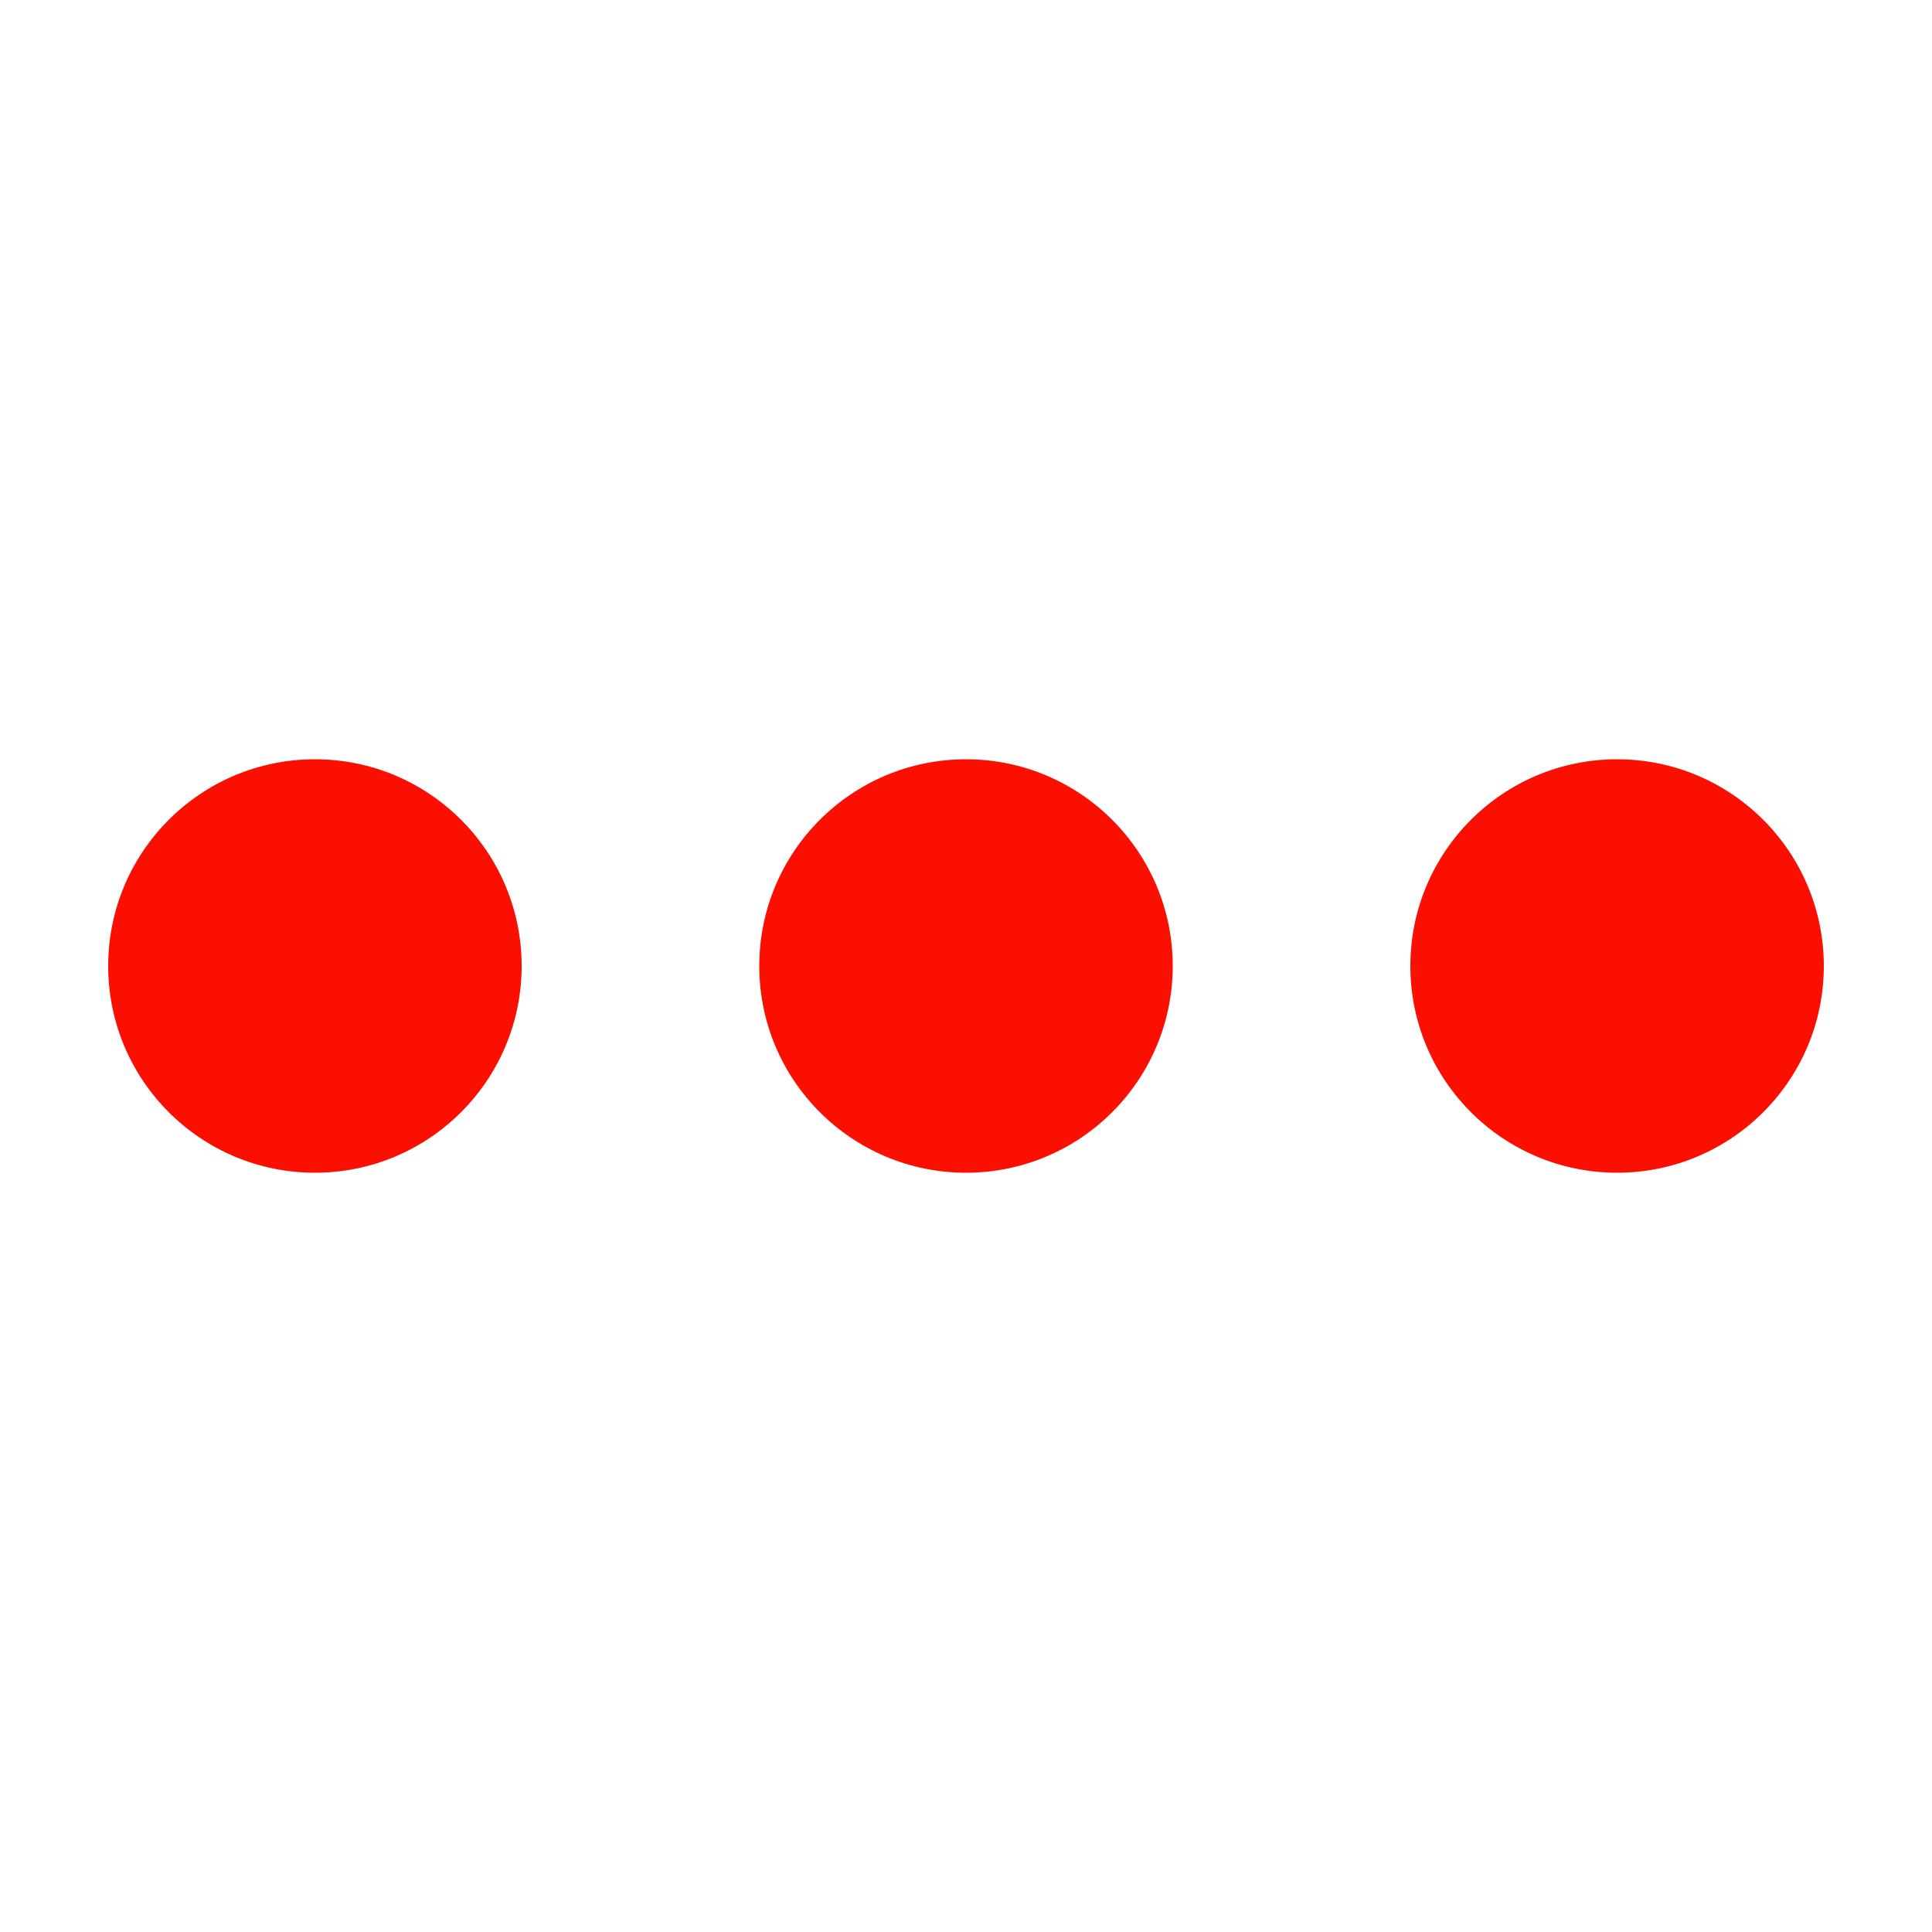
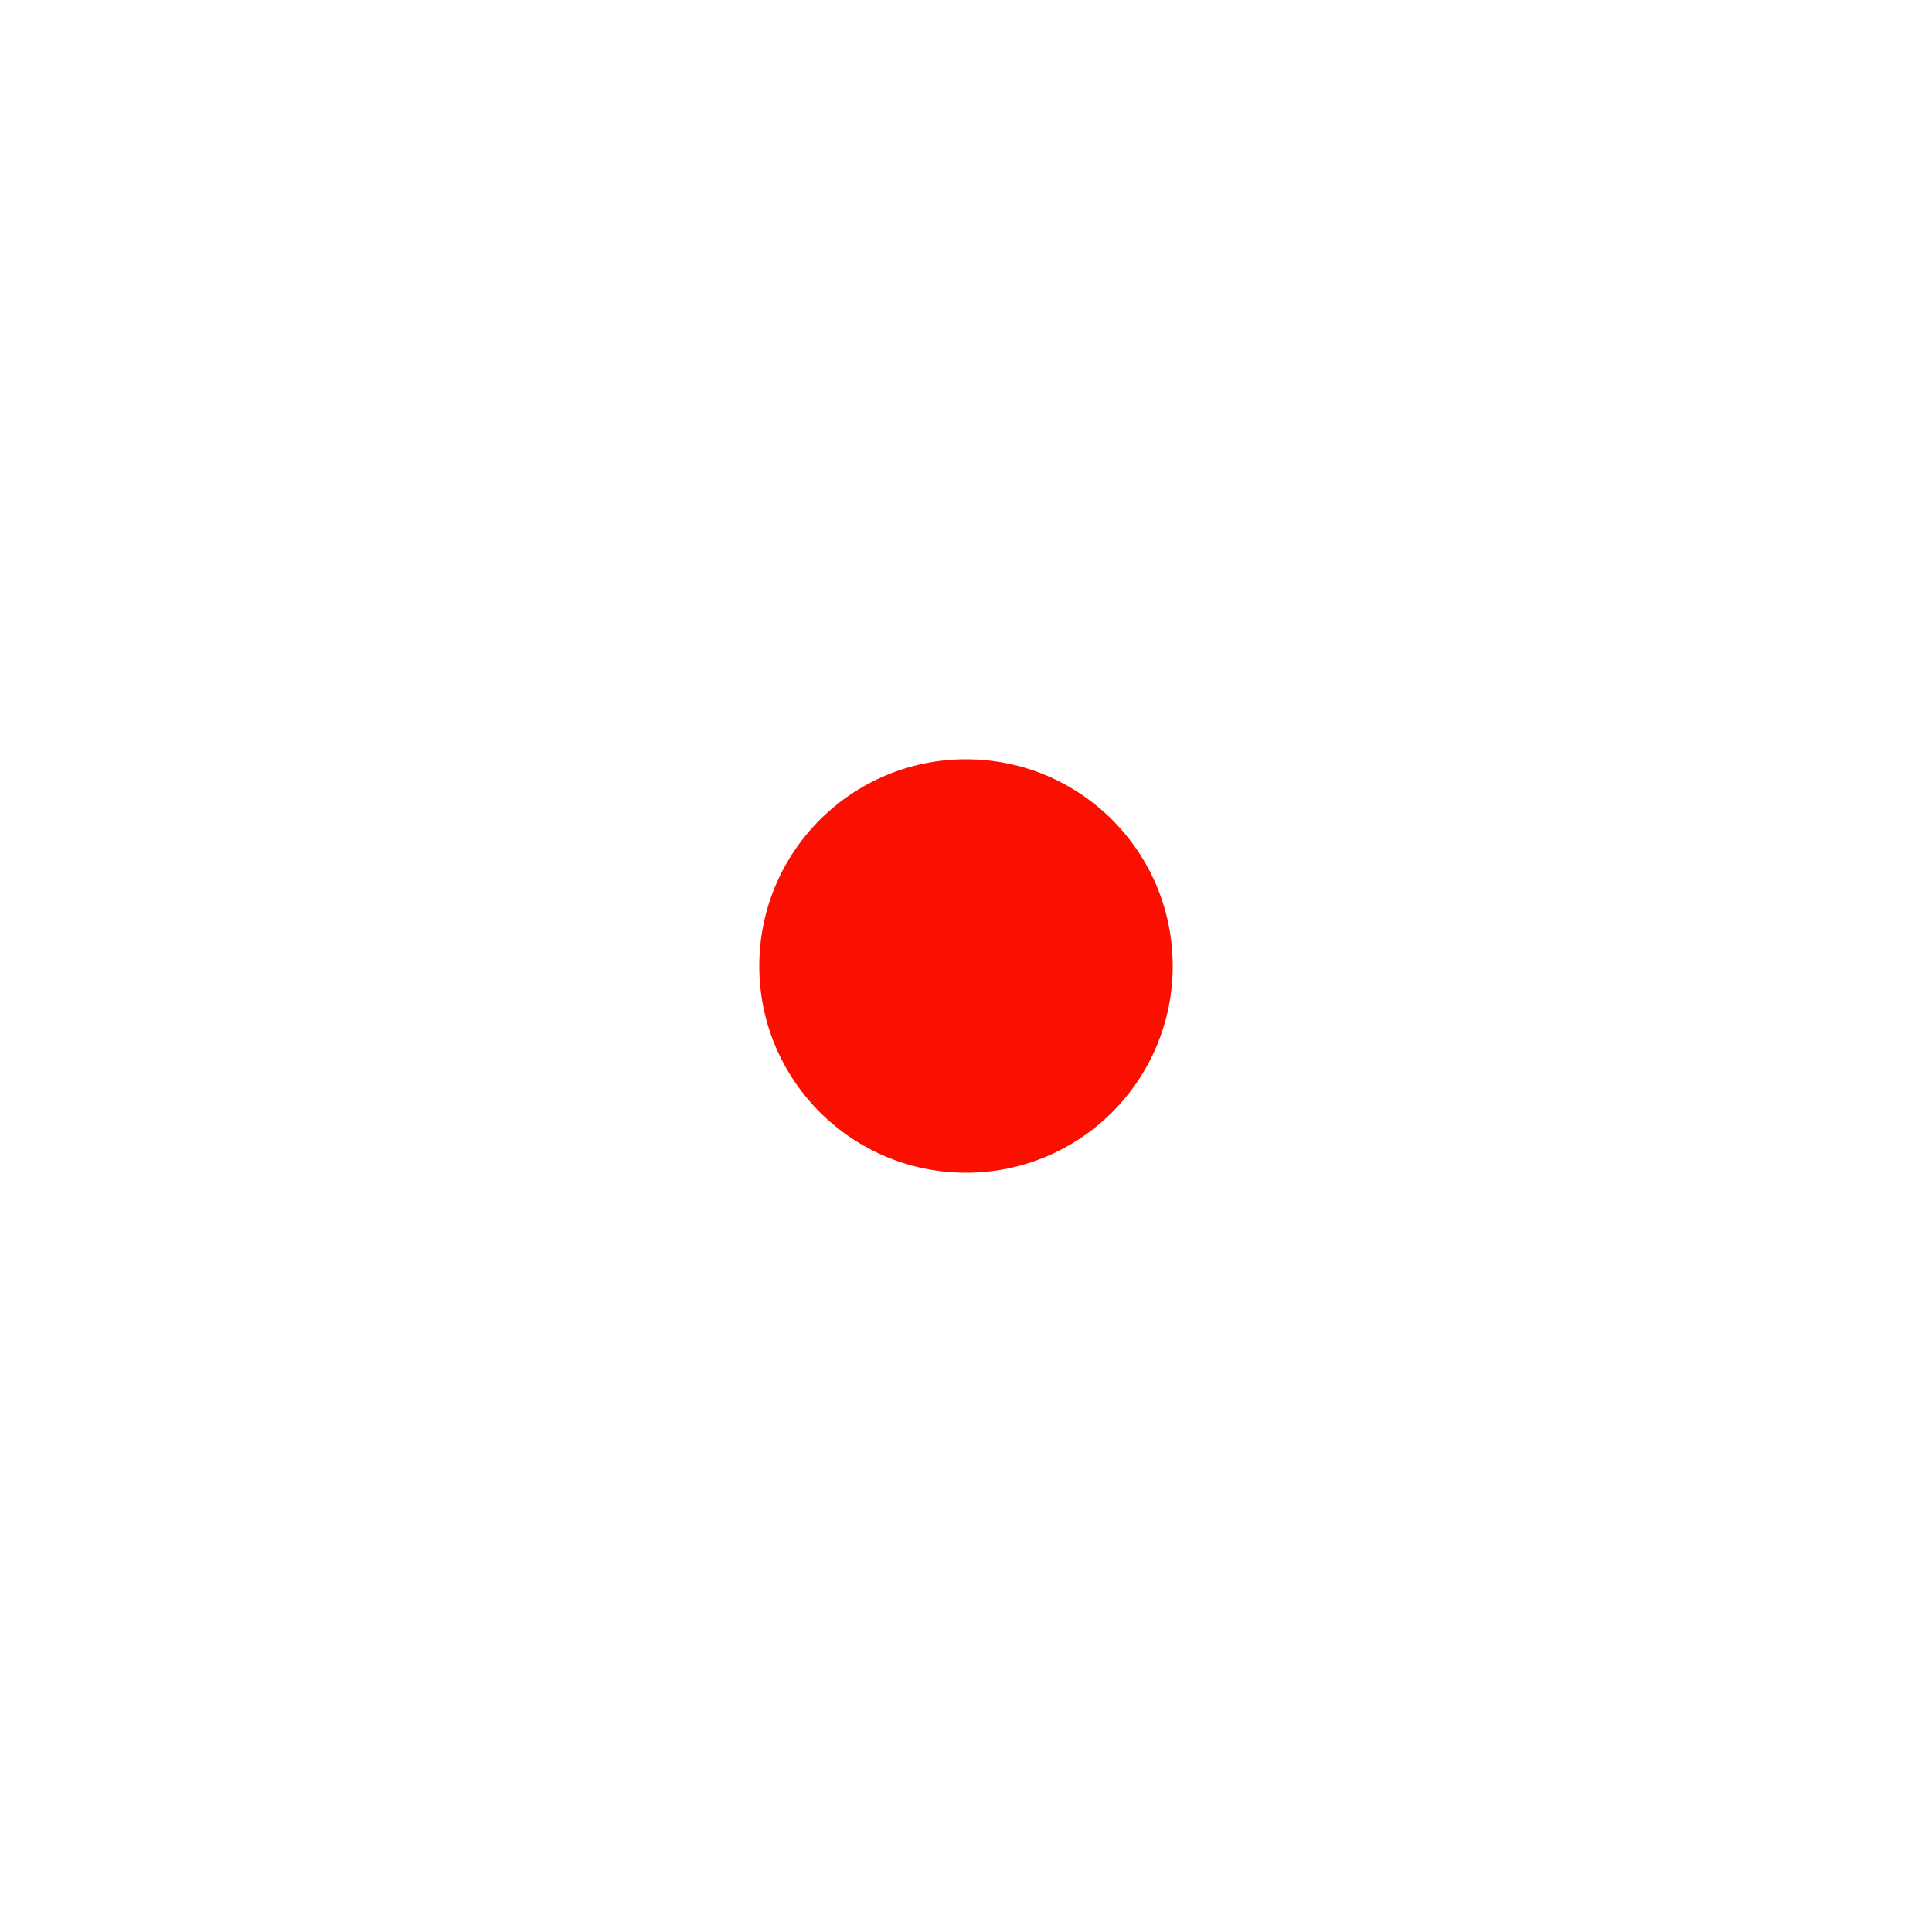
<svg xmlns="http://www.w3.org/2000/svg" version="1.1" id="图层_1" x="0px" y="0px" viewBox="0 0 100 100" style="enable-background:new 0 0 100 100;" xml:space="preserve">
  <style type="text/css">
	.st0{fill:#FA0F00;}
</style>
  <g>
-     <circle class="st0" cx="16.3" cy="50" r="10.7" />
    <circle class="st0" cx="50" cy="50" r="10.7" />
-     <circle class="st0" cx="83.7" cy="50" r="10.7" />
  </g>
</svg>